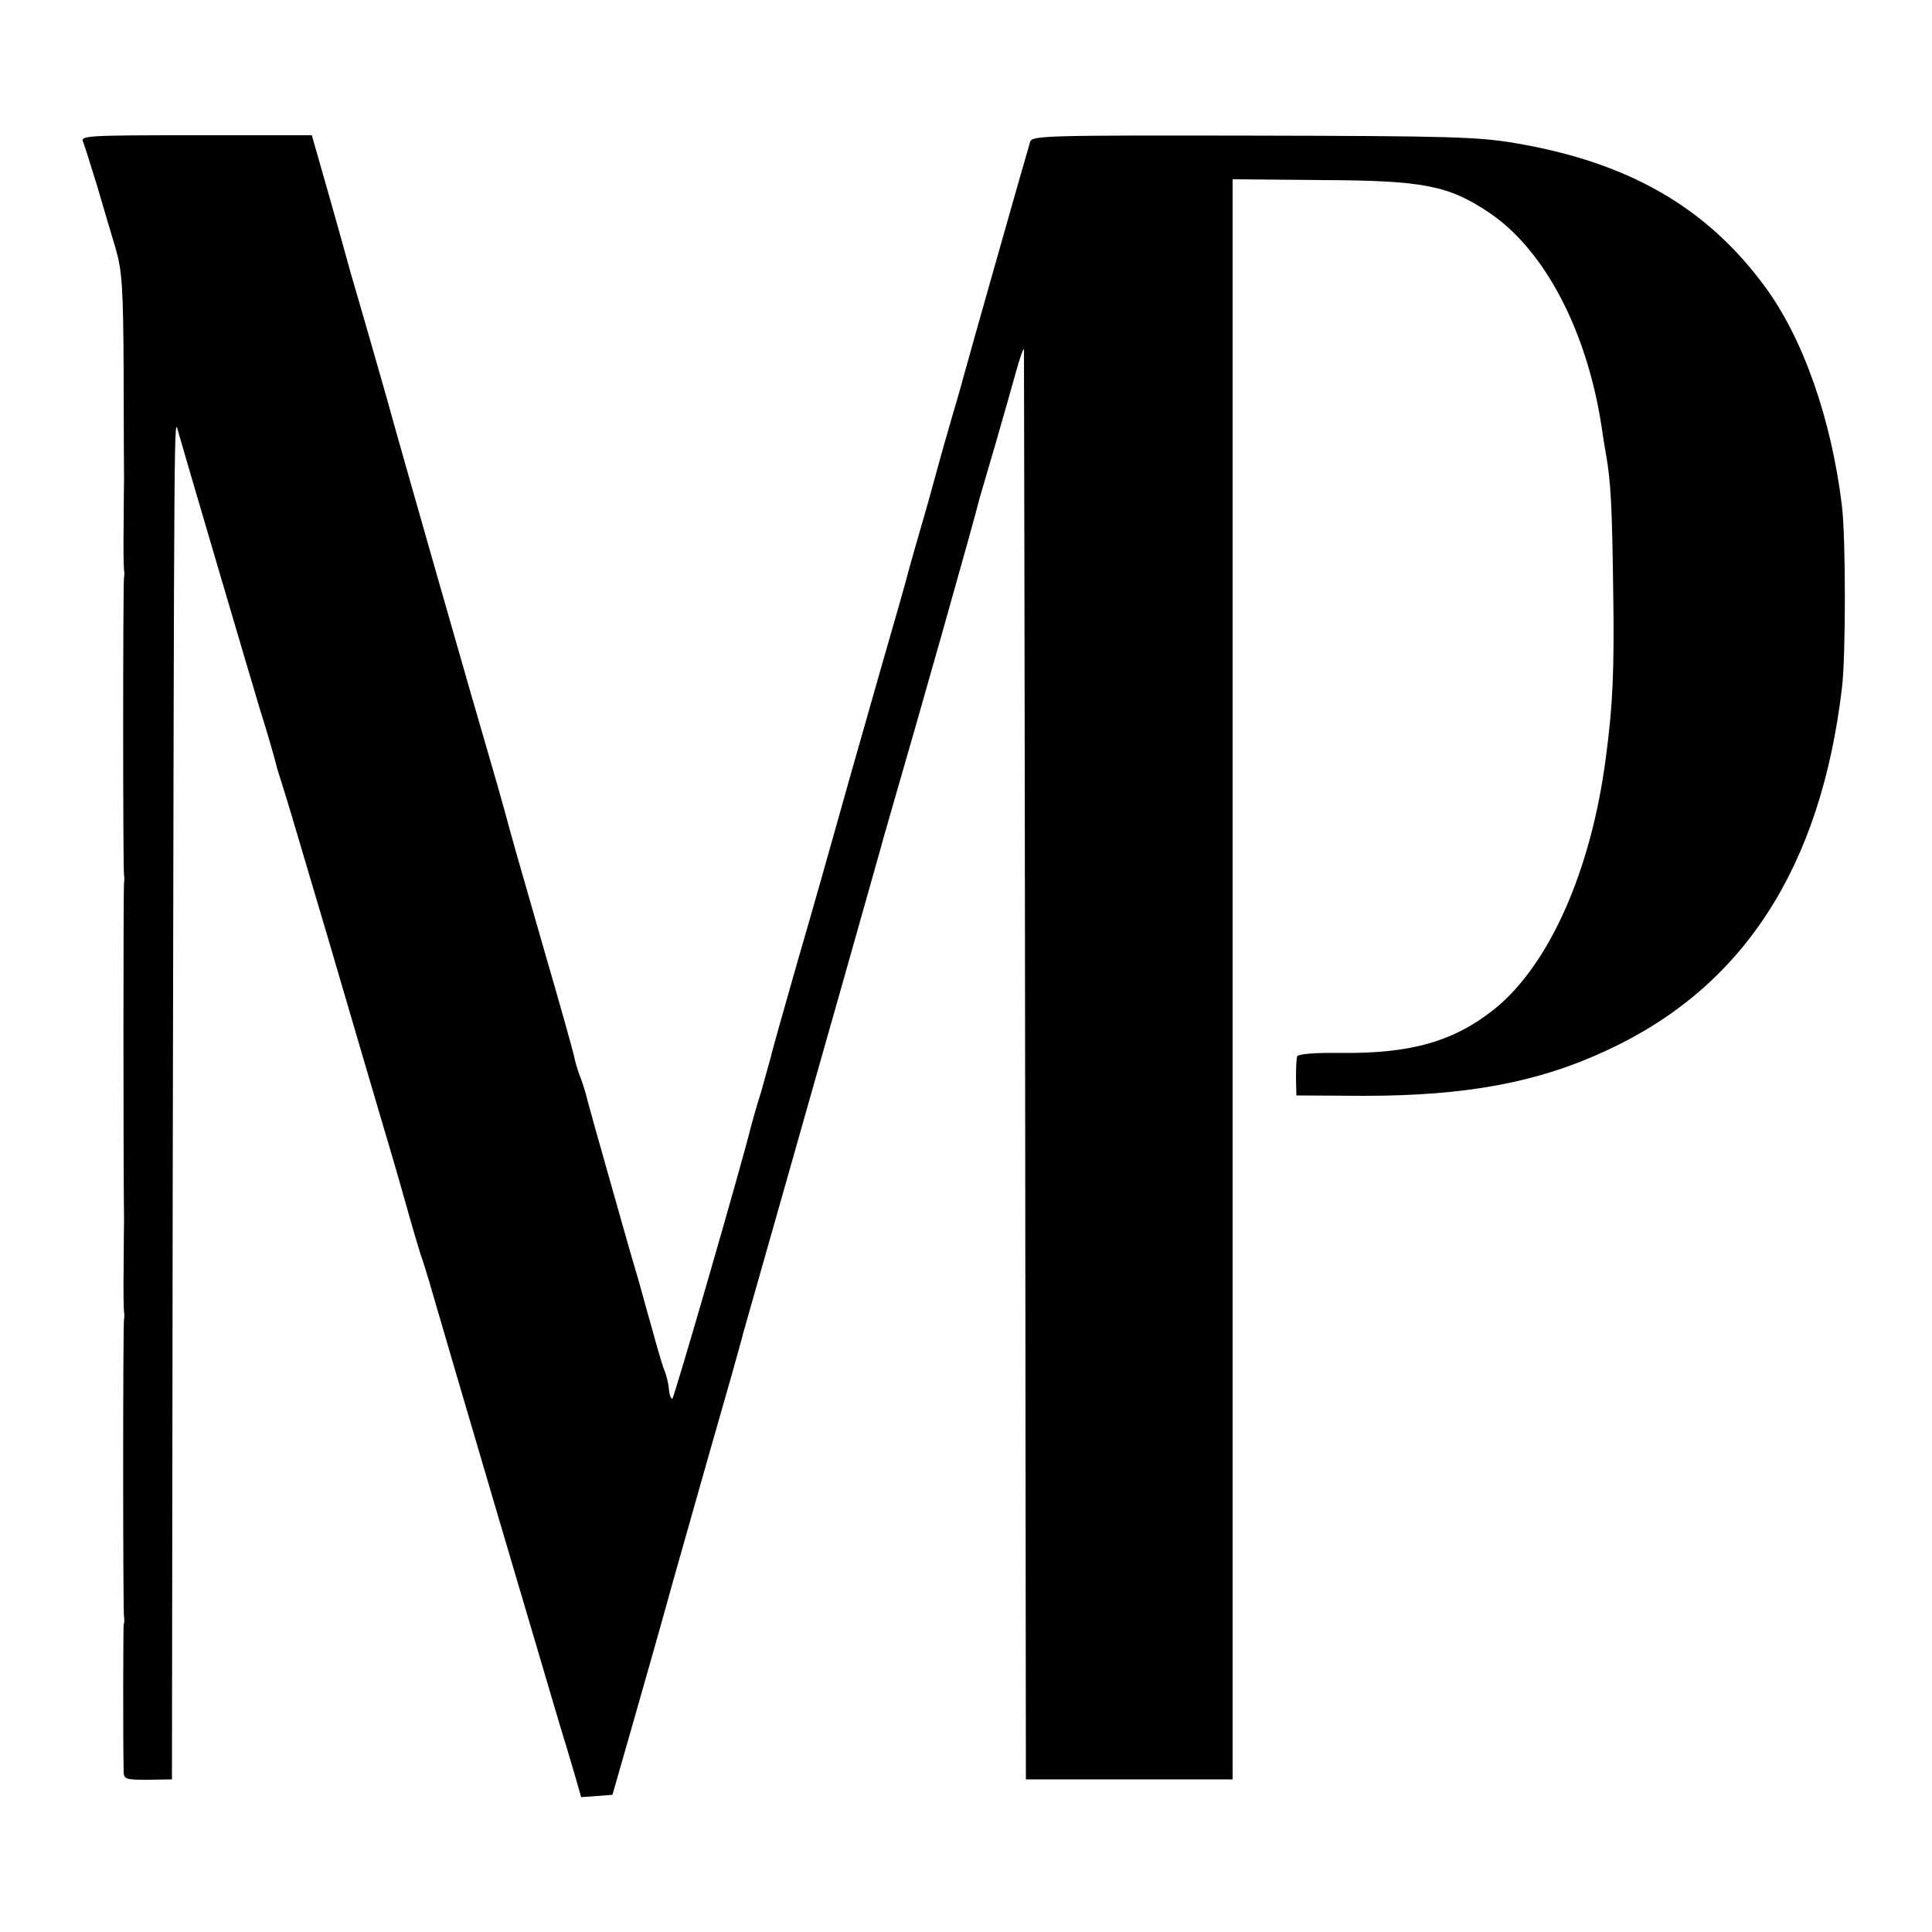
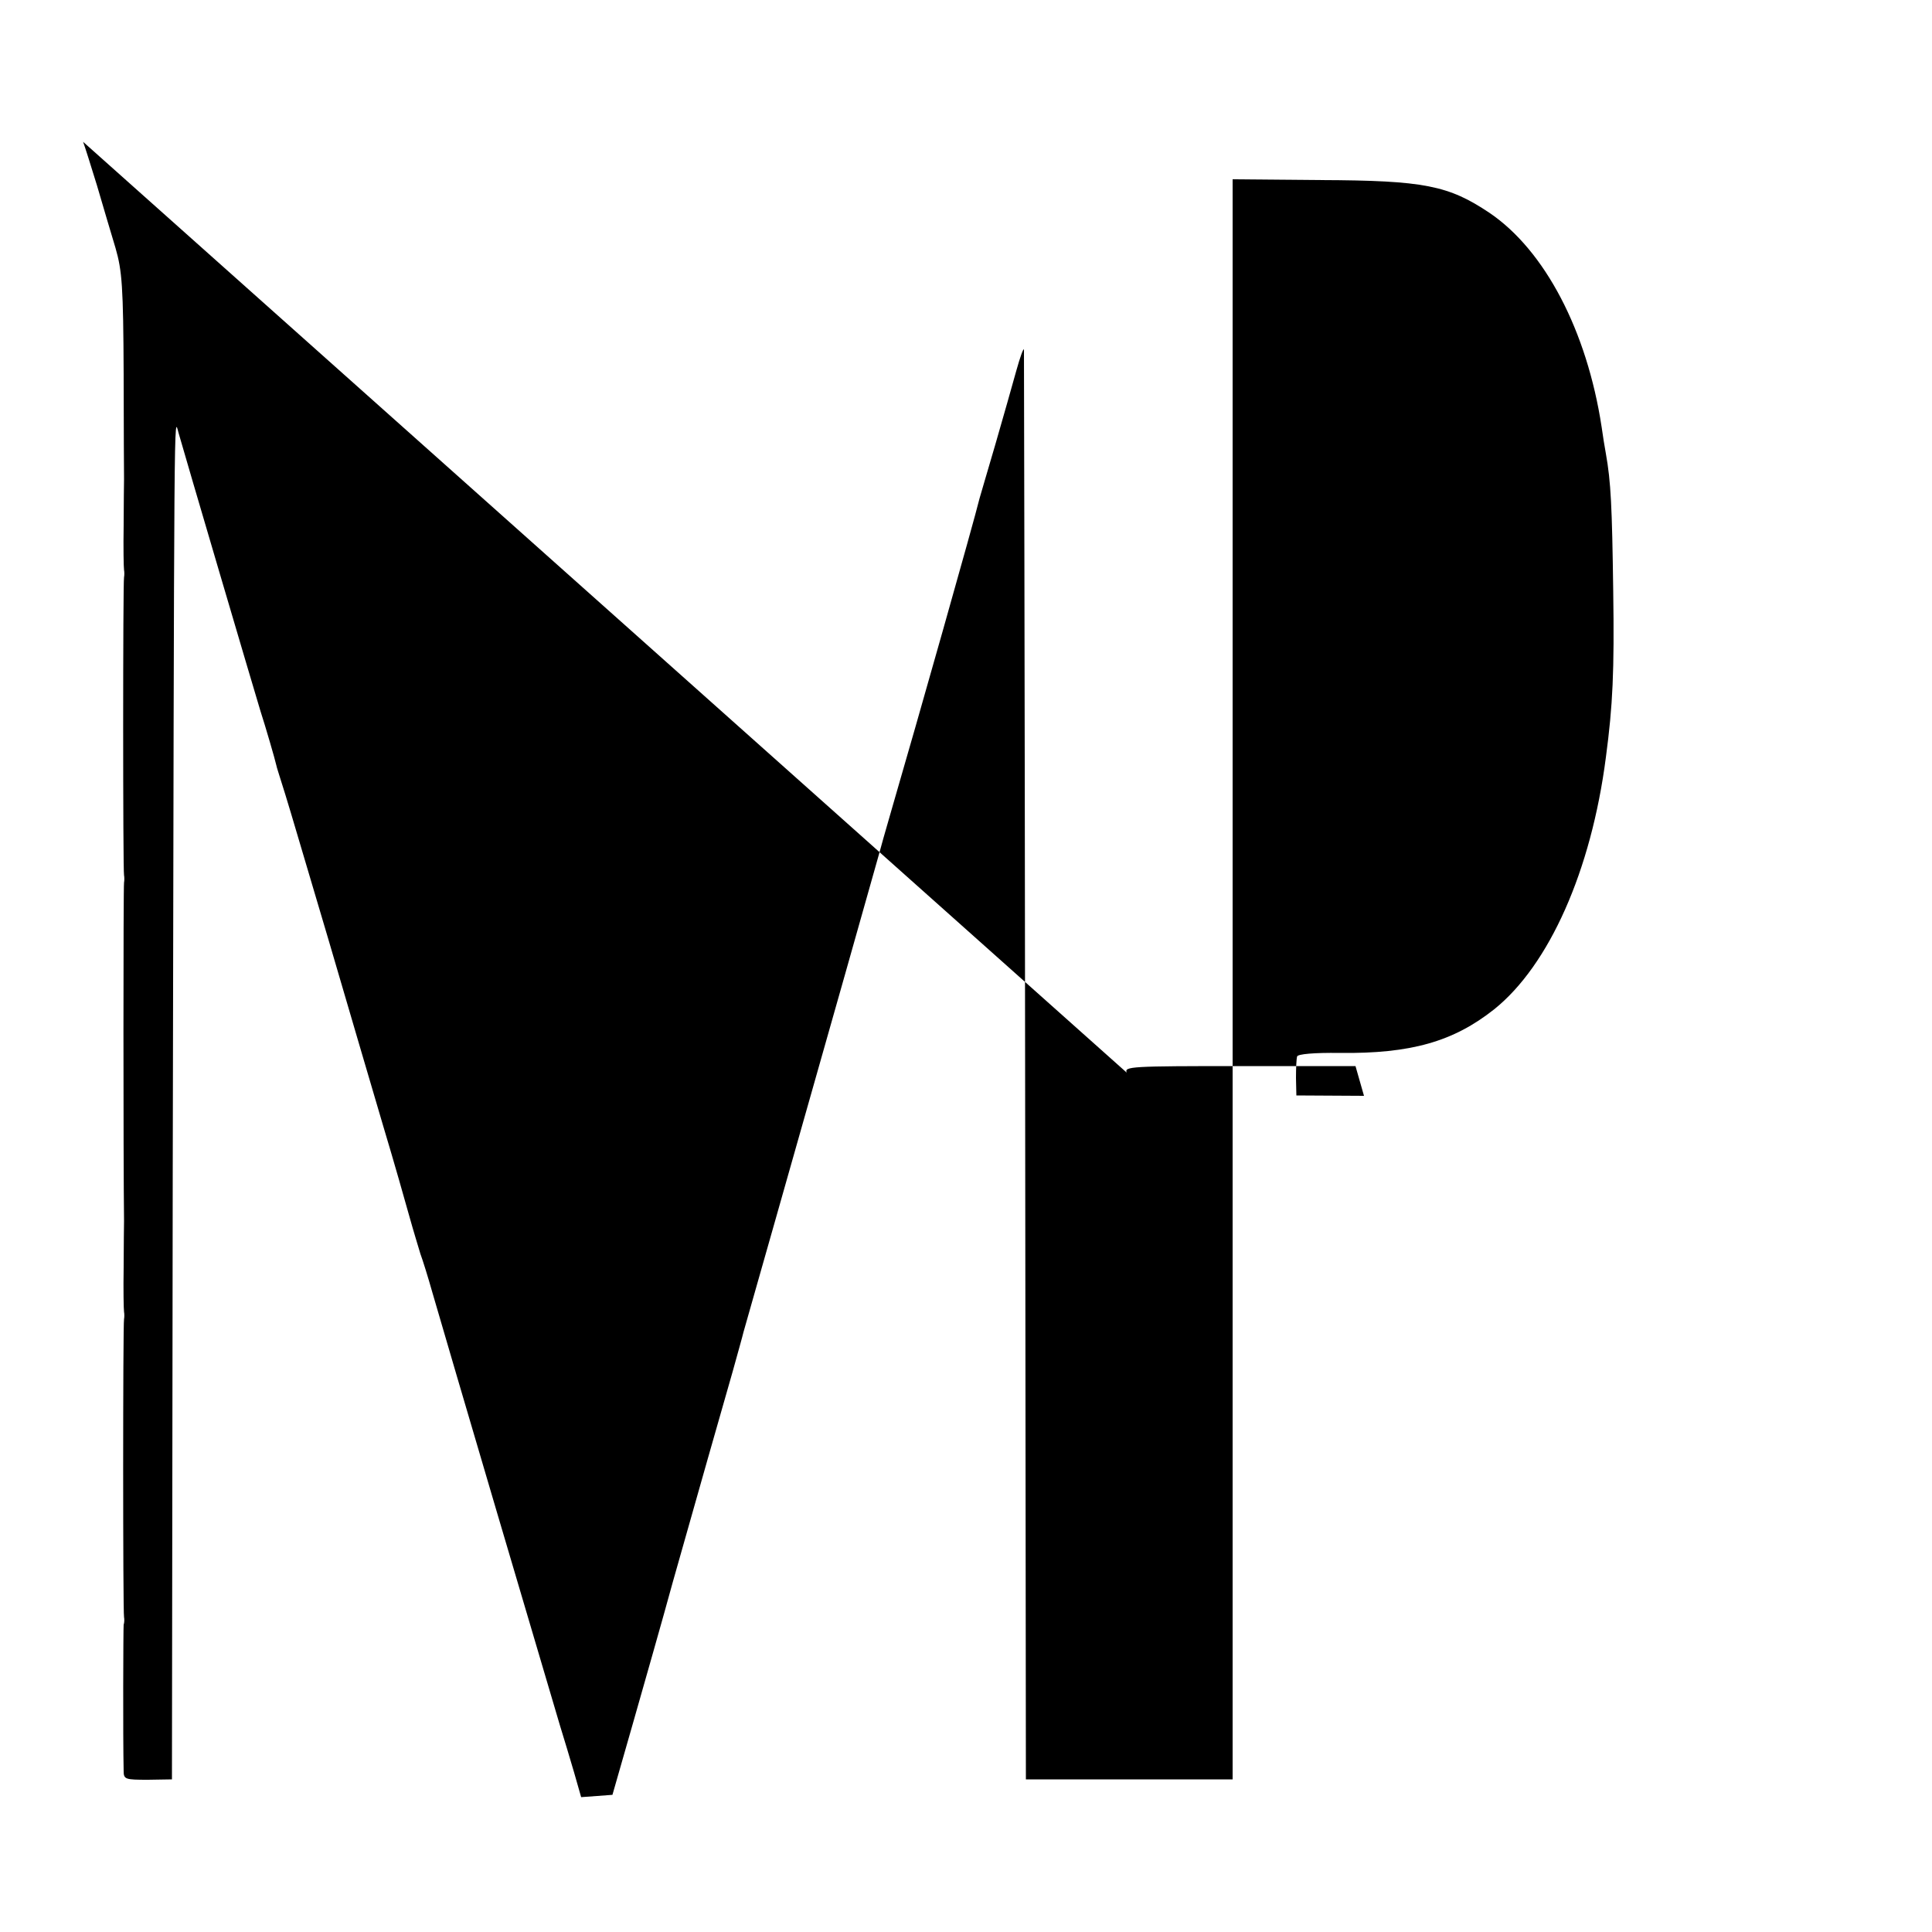
<svg xmlns="http://www.w3.org/2000/svg" version="1.0" width="500pt" height="500pt" viewBox="0 0 500 500" preserveAspectRatio="xMidYMid meet">
  <g transform="translate(0,500) scale(0.1,-0.1)" fill="#000000" stroke="none">
-     <path d="M215 4633 c4 -10 20 -61 36 -113 15 -52 37 -125 48 -162 17 -59 20 -100 21 -325 0 -142 1 -265 1 -273 0 -8 -1 -62 -1 -120 -1 -58 0 -109 1 -115 1 -5 1 -14 0 -19 -3 -12 -3 -759 0 -771 1 -5 1 -14 0 -19 -2 -7 -2 -724 0 -876 0 -8 -1 -62 -1 -120 -1 -58 0 -109 1 -115 1 -5 1 -14 0 -19 -3 -12 -3 -759 0 -771 1 -5 1 -14 -1 -20 -1 -8 -2 -291 0 -378 0 -22 4 -23 63 -23 l62 1 2 1555 c4 2063 3 1972 15 1930 16 -57 197 -671 212 -720 13 -40 38 -126 41 -140 0 -3 11 -36 23 -75 12 -38 62 -209 113 -380 50 -170 113 -386 141 -480 28 -93 58 -199 68 -235 10 -36 23 -78 28 -95 6 -16 20 -61 31 -100 43 -149 290 -986 330 -1120 10 -33 27 -88 37 -123 l18 -63 41 3 40 3 53 185 c29 102 76 266 103 365 65 230 124 437 155 545 13 47 26 93 28 102 3 10 39 138 81 285 135 475 266 938 270 953 2 8 17 62 34 120 63 216 212 742 226 800 2 8 21 71 41 140 20 69 44 154 54 190 10 36 19 61 20 55 0 -5 2 -840 3 -1855 l2 -1845 268 0 267 0 0 2070 0 2071 228 -2 c268 -1 331 -14 437 -85 143 -97 252 -305 290 -554 3 -22 8 -53 11 -69 13 -73 16 -136 19 -356 3 -207 -1 -295 -19 -430 -38 -294 -147 -538 -289 -652 -106 -84 -216 -115 -399 -113 -68 1 -109 -3 -111 -9 -2 -6 -3 -31 -3 -56 l1 -45 175 -1 c262 0 449 34 627 117 354 163 555 473 610 939 10 83 10 385 0 470 -27 224 -100 434 -200 569 -150 204 -351 320 -642 370 -99 17 -169 19 -682 20 -539 1 -572 0 -577 -16 -15 -50 -168 -590 -171 -603 -2 -8 -15 -55 -30 -105 -14 -49 -28 -97 -30 -105 -2 -8 -17 -62 -33 -120 -29 -100 -53 -184 -58 -205 -1 -5 -30 -106 -64 -224 -33 -117 -81 -283 -105 -370 -24 -86 -73 -259 -110 -386 -36 -126 -68 -239 -70 -250 -3 -11 -14 -51 -25 -90 -12 -38 -23 -77 -25 -85 -24 -99 -201 -710 -205 -710 -3 0 -7 8 -8 18 -2 22 -7 43 -15 62 -3 8 -18 58 -32 110 -15 52 -30 109 -35 125 -16 53 -48 167 -80 280 -34 121 -32 112 -49 175 -6 25 -16 56 -22 70 -5 14 -11 34 -13 45 -2 11 -36 133 -76 270 -80 278 -82 285 -105 370 -9 33 -27 96 -40 140 -26 87 -238 828 -260 910 -8 28 -30 106 -50 175 -20 69 -40 139 -45 155 -9 33 -46 166 -81 288 l-22 77 -300 0 c-281 0 -299 -1 -292 -17z" />
+     <path d="M215 4633 c4 -10 20 -61 36 -113 15 -52 37 -125 48 -162 17 -59 20 -100 21 -325 0 -142 1 -265 1 -273 0 -8 -1 -62 -1 -120 -1 -58 0 -109 1 -115 1 -5 1 -14 0 -19 -3 -12 -3 -759 0 -771 1 -5 1 -14 0 -19 -2 -7 -2 -724 0 -876 0 -8 -1 -62 -1 -120 -1 -58 0 -109 1 -115 1 -5 1 -14 0 -19 -3 -12 -3 -759 0 -771 1 -5 1 -14 -1 -20 -1 -8 -2 -291 0 -378 0 -22 4 -23 63 -23 l62 1 2 1555 c4 2063 3 1972 15 1930 16 -57 197 -671 212 -720 13 -40 38 -126 41 -140 0 -3 11 -36 23 -75 12 -38 62 -209 113 -380 50 -170 113 -386 141 -480 28 -93 58 -199 68 -235 10 -36 23 -78 28 -95 6 -16 20 -61 31 -100 43 -149 290 -986 330 -1120 10 -33 27 -88 37 -123 l18 -63 41 3 40 3 53 185 c29 102 76 266 103 365 65 230 124 437 155 545 13 47 26 93 28 102 3 10 39 138 81 285 135 475 266 938 270 953 2 8 17 62 34 120 63 216 212 742 226 800 2 8 21 71 41 140 20 69 44 154 54 190 10 36 19 61 20 55 0 -5 2 -840 3 -1855 l2 -1845 268 0 267 0 0 2070 0 2071 228 -2 c268 -1 331 -14 437 -85 143 -97 252 -305 290 -554 3 -22 8 -53 11 -69 13 -73 16 -136 19 -356 3 -207 -1 -295 -19 -430 -38 -294 -147 -538 -289 -652 -106 -84 -216 -115 -399 -113 -68 1 -109 -3 -111 -9 -2 -6 -3 -31 -3 -56 l1 -45 175 -1 l-22 77 -300 0 c-281 0 -299 -1 -292 -17z" />
  </g>
</svg>